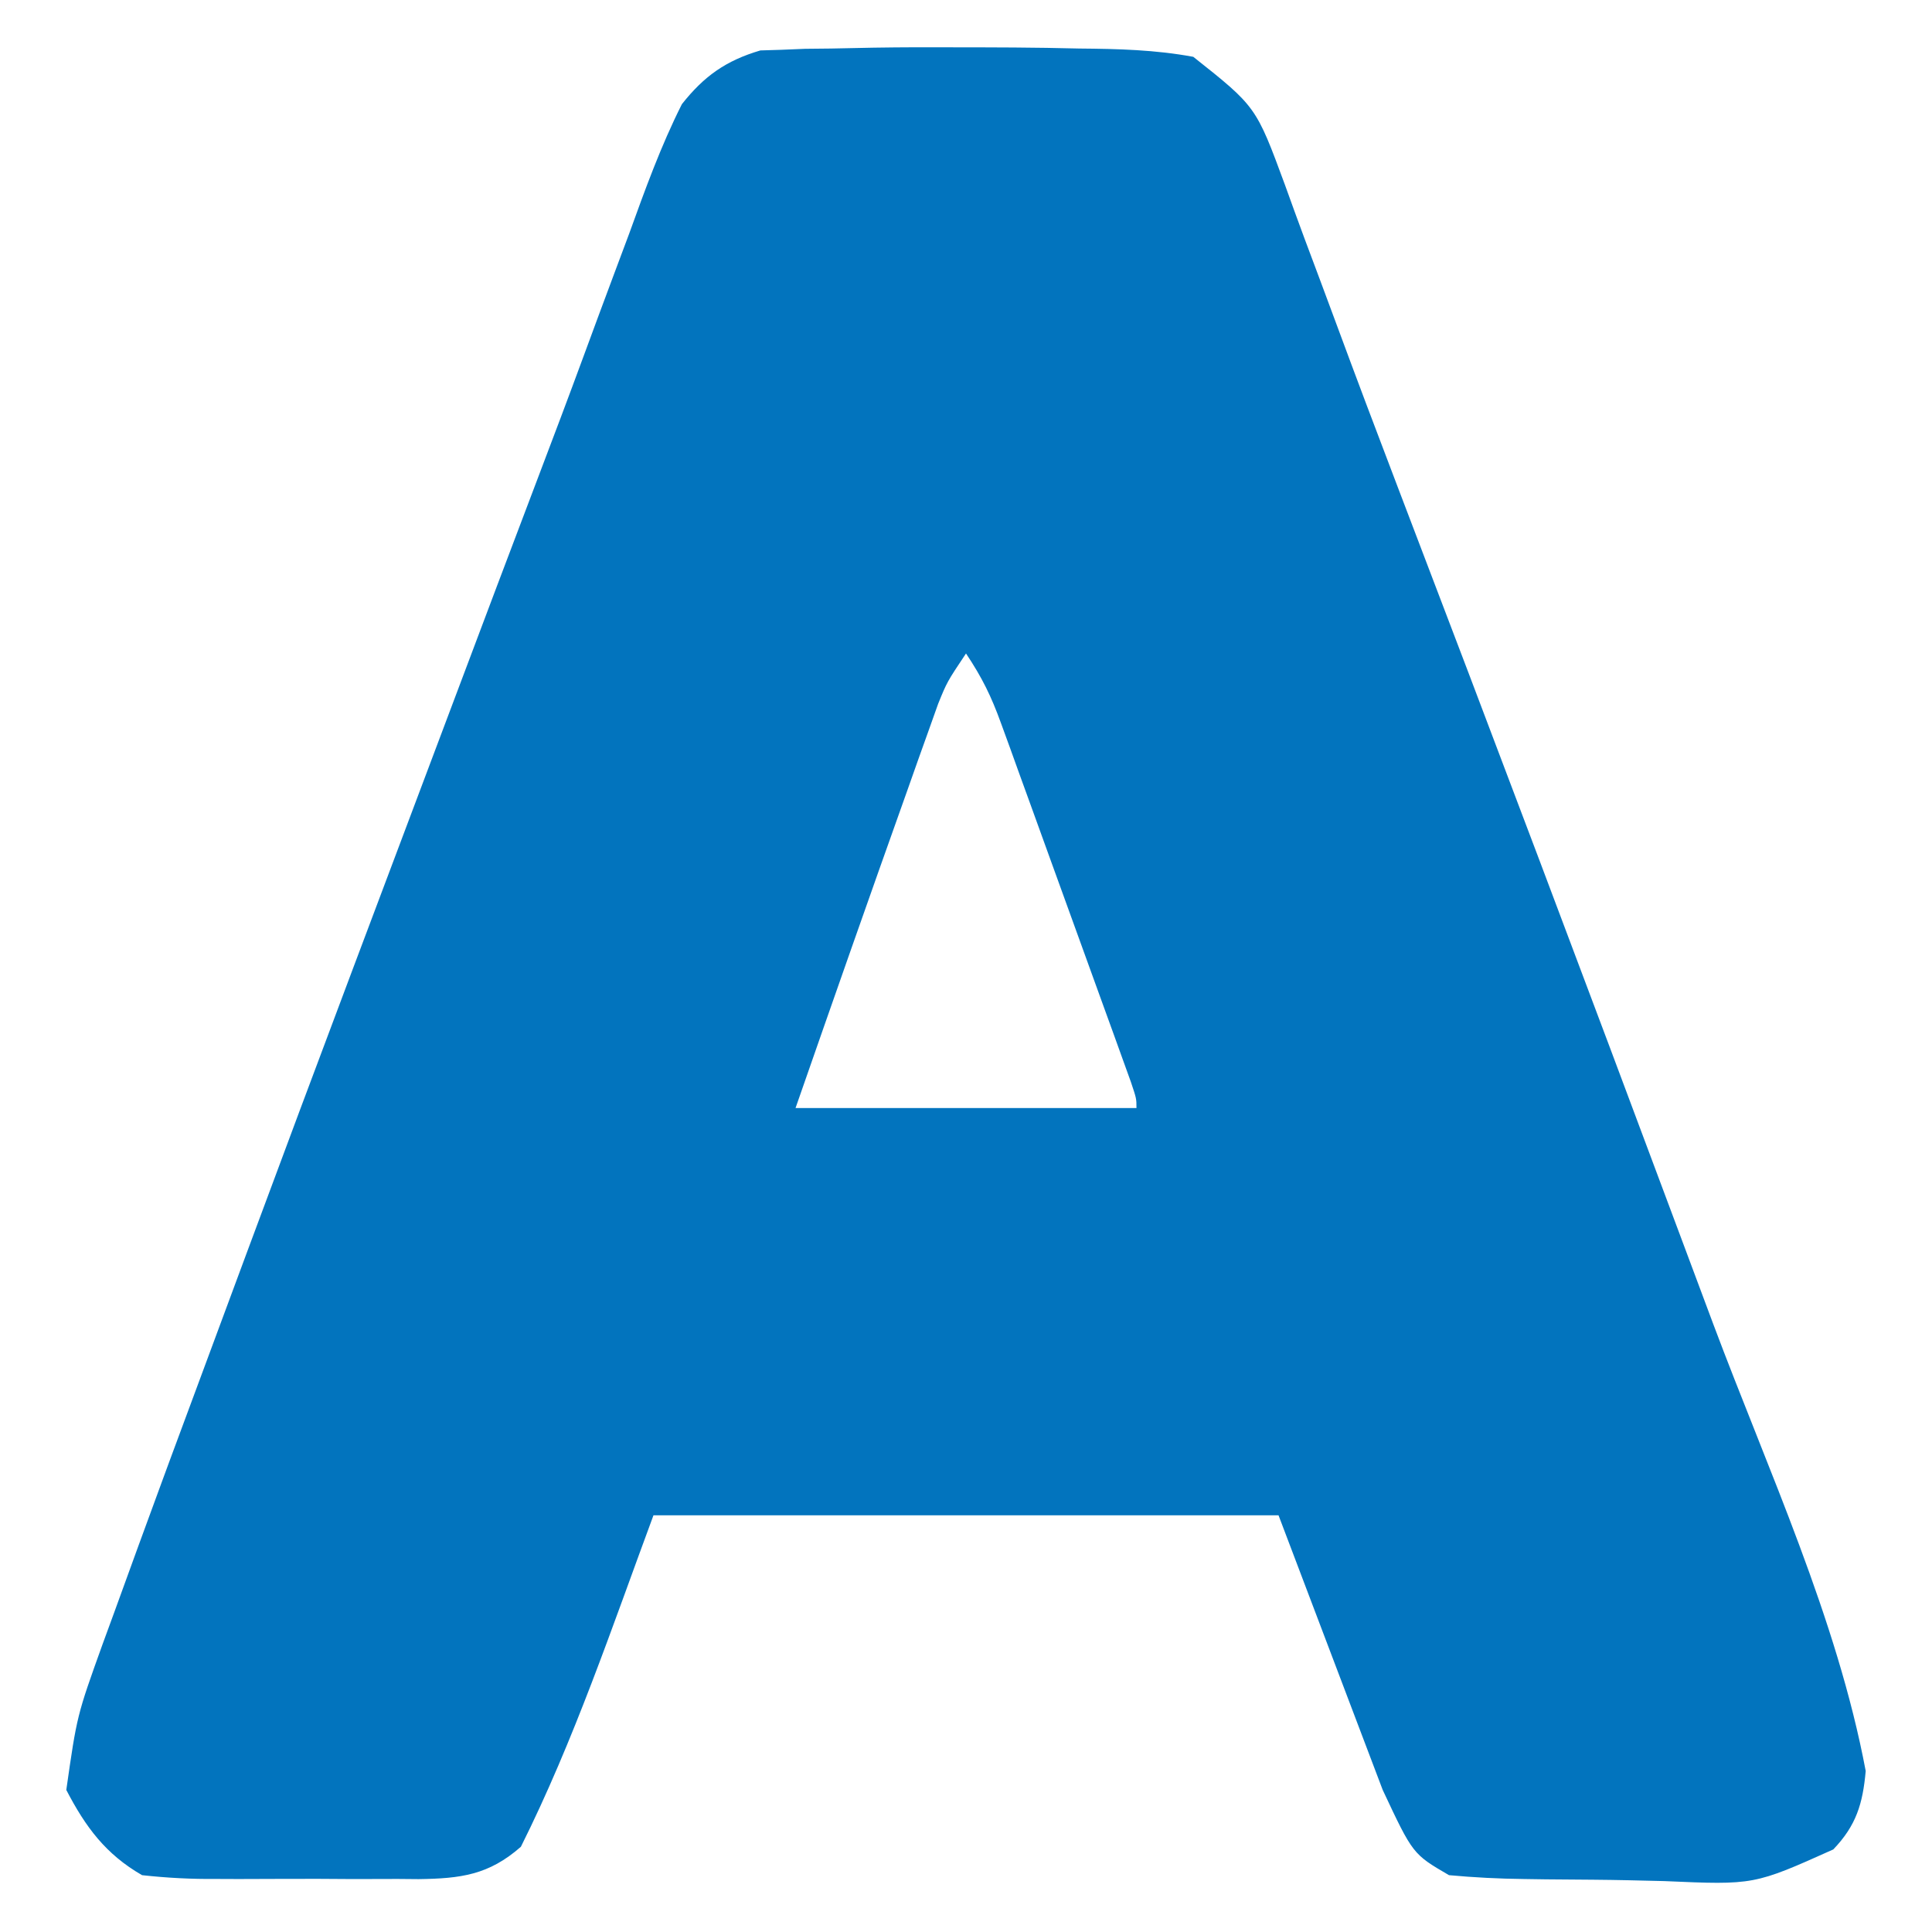
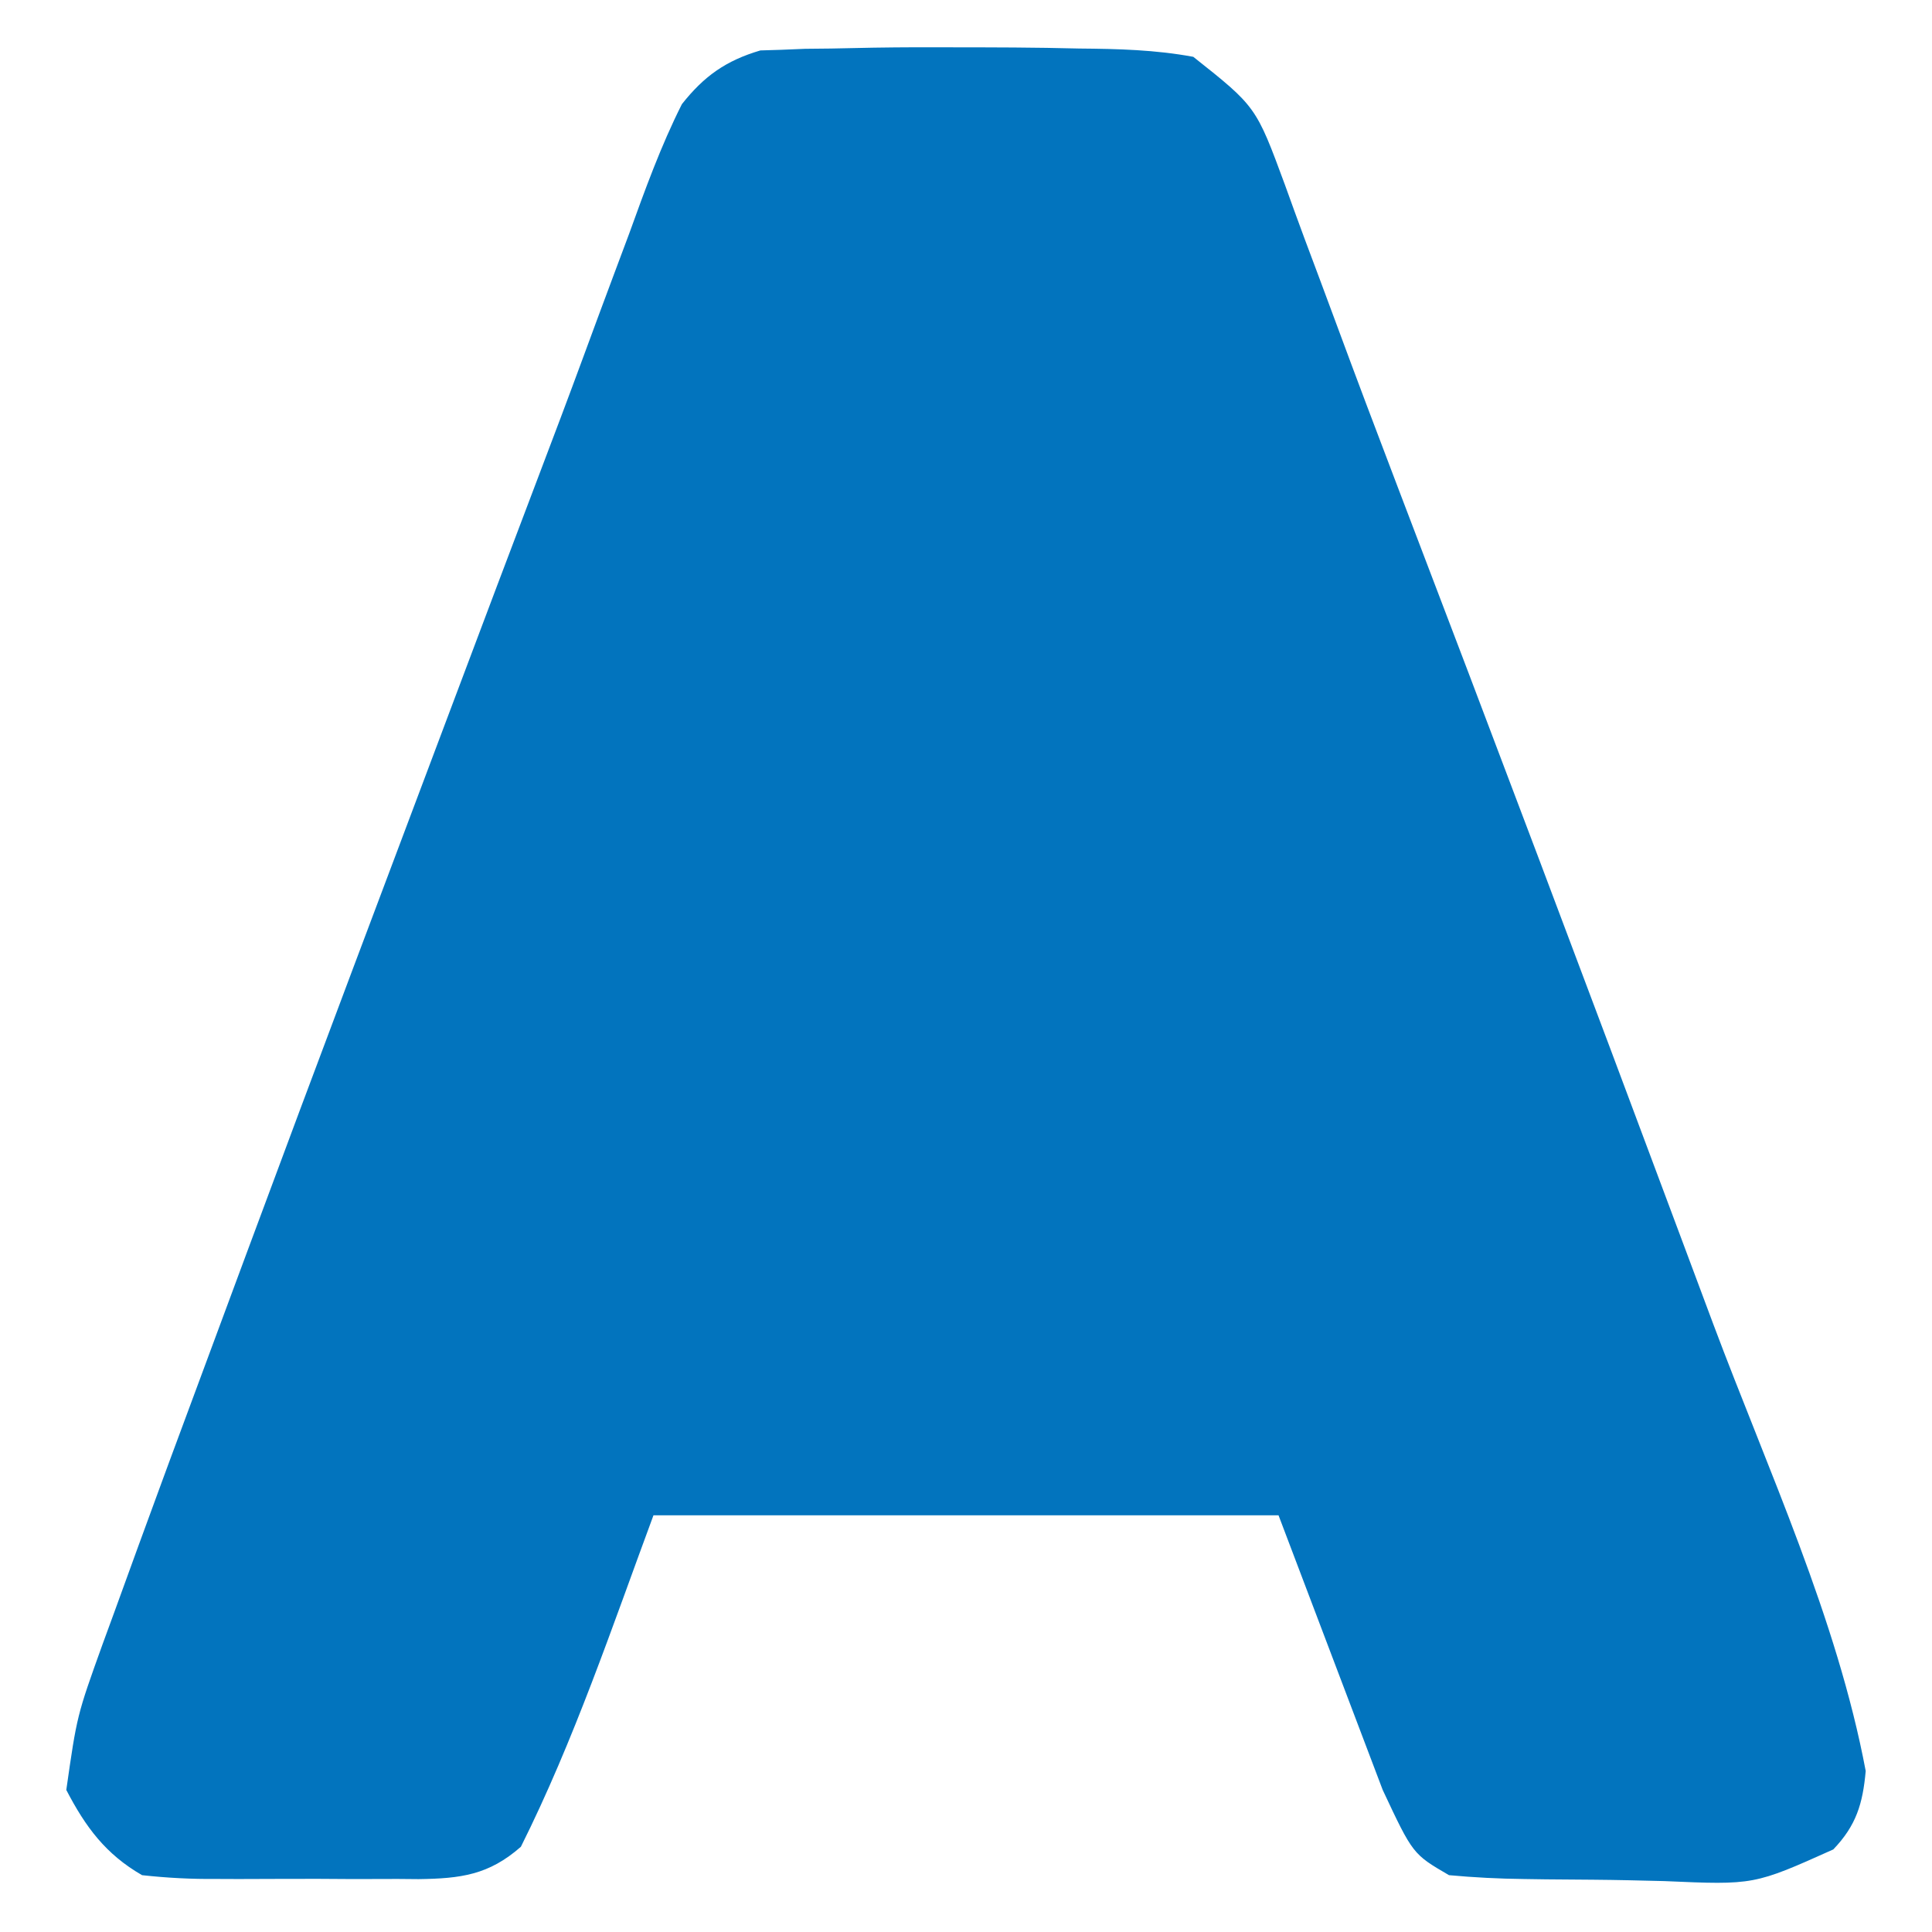
<svg xmlns="http://www.w3.org/2000/svg" width="204" height="204">
  <rect width="100%" height="100%" fill="#333333" stroke="none" />
  <path d="M0 0 C67.32 0 134.64 0 204 0 C204 67.32 204 134.64 204 204 C136.68 204 69.36 204 0 204 C0 136.68 0 69.36 0 0 Z " fill="#0274BE" transform="translate(0,0)" />
  <path d="M0 0 C67.32 0 134.64 0 204 0 C204 67.32 204 134.64 204 204 C136.68 204 69.36 204 0 204 C0 136.68 0 69.36 0 0 Z M96.732 4.992 C93.736 5 90.745 5.051 87.75 5.125 C86.853 5.134 85.956 5.143 85.031 5.153 C83.771 5.205 83.771 5.205 82.484 5.258 C81.76 5.28 81.035 5.302 80.288 5.325 C76.63 6.404 74.328 8.052 72 11 C69.769 15.426 68.106 20.049 66.422 24.703 C65.905 26.09 65.387 27.476 64.866 28.861 C63.777 31.769 62.698 34.68 61.627 37.594 C60.062 41.845 58.463 46.081 56.854 50.314 C53.913 58.053 50.993 65.798 48.079 73.547 C47.234 75.793 46.389 78.038 45.543 80.284 C31.68 117.108 31.68 117.108 18 154 C17.733 154.725 17.466 155.45 17.191 156.197 C15.468 160.876 13.76 165.561 12.062 170.25 C11.655 171.364 11.247 172.478 10.826 173.625 C8.125 181.143 8.125 181.143 7 189 C9.038 192.925 11.165 195.79 15 198 C17.704 198.293 20.17 198.421 22.871 198.398 C23.63 198.401 24.39 198.404 25.172 198.407 C26.775 198.409 28.378 198.404 29.981 198.391 C32.426 198.375 34.869 198.391 37.314 198.41 C38.875 198.408 40.436 198.404 41.996 198.398 C42.723 198.405 43.451 198.411 44.2 198.417 C48.663 198.355 51.61 197.976 55 195 C60.619 183.761 64.636 171.783 69 160 C90.78 160 112.56 160 135 160 C138.63 169.57 142.26 179.14 146 189 C149.18 195.776 149.18 195.776 153 198 C155.675 198.244 158.243 198.376 160.922 198.406 C161.7 198.418 162.478 198.429 163.28 198.441 C164.928 198.46 166.575 198.473 168.223 198.48 C170.728 198.5 173.23 198.562 175.734 198.625 C185.208 199.04 185.208 199.04 193.578 195.281 C195.997 192.755 196.69 190.467 197 187 C193.974 170.901 186.658 155.162 180.919 139.85 C179.762 136.759 178.609 133.667 177.455 130.575 C167.572 104.077 157.595 77.615 147.499 51.197 C145.326 45.505 143.175 39.804 141.064 34.088 C139.963 31.109 138.85 28.135 137.734 25.161 C137.034 23.28 136.353 21.392 135.672 19.504 C132.63 11.259 132.63 11.259 126 6 C121.994 5.257 118.067 5.159 114 5.125 C112.858 5.102 111.716 5.078 110.54 5.054 C105.937 4.983 101.336 5.003 96.732 4.992 Z " fill="#FFFFFF" transform="translate(0,0)" />
-   <path d="M0 0 C1.711 2.566 2.663 4.513 3.696 7.364 C4.016 8.241 4.336 9.119 4.666 10.023 C5.006 10.967 5.345 11.91 5.695 12.883 C6.224 14.338 6.224 14.338 6.763 15.822 C7.506 17.871 8.247 19.92 8.987 21.97 C10.124 25.121 11.266 28.27 12.41 31.418 C13.131 33.406 13.851 35.394 14.57 37.383 C14.914 38.331 15.258 39.279 15.612 40.255 C15.926 41.126 16.24 41.997 16.563 42.895 C16.841 43.665 17.119 44.436 17.406 45.23 C18 47 18 47 18 48 C6.12 48 -5.76 48 -18 48 C-14.1 36.799 -10.172 25.608 -6.188 14.438 C-5.803 13.35 -5.418 12.262 -5.022 11.141 C-4.657 10.124 -4.293 9.107 -3.918 8.059 C-3.596 7.154 -3.274 6.25 -2.942 5.318 C-2 3 -2 3 0 0 Z " fill="#FFFFFF" transform="translate(102,69)" />
</svg>